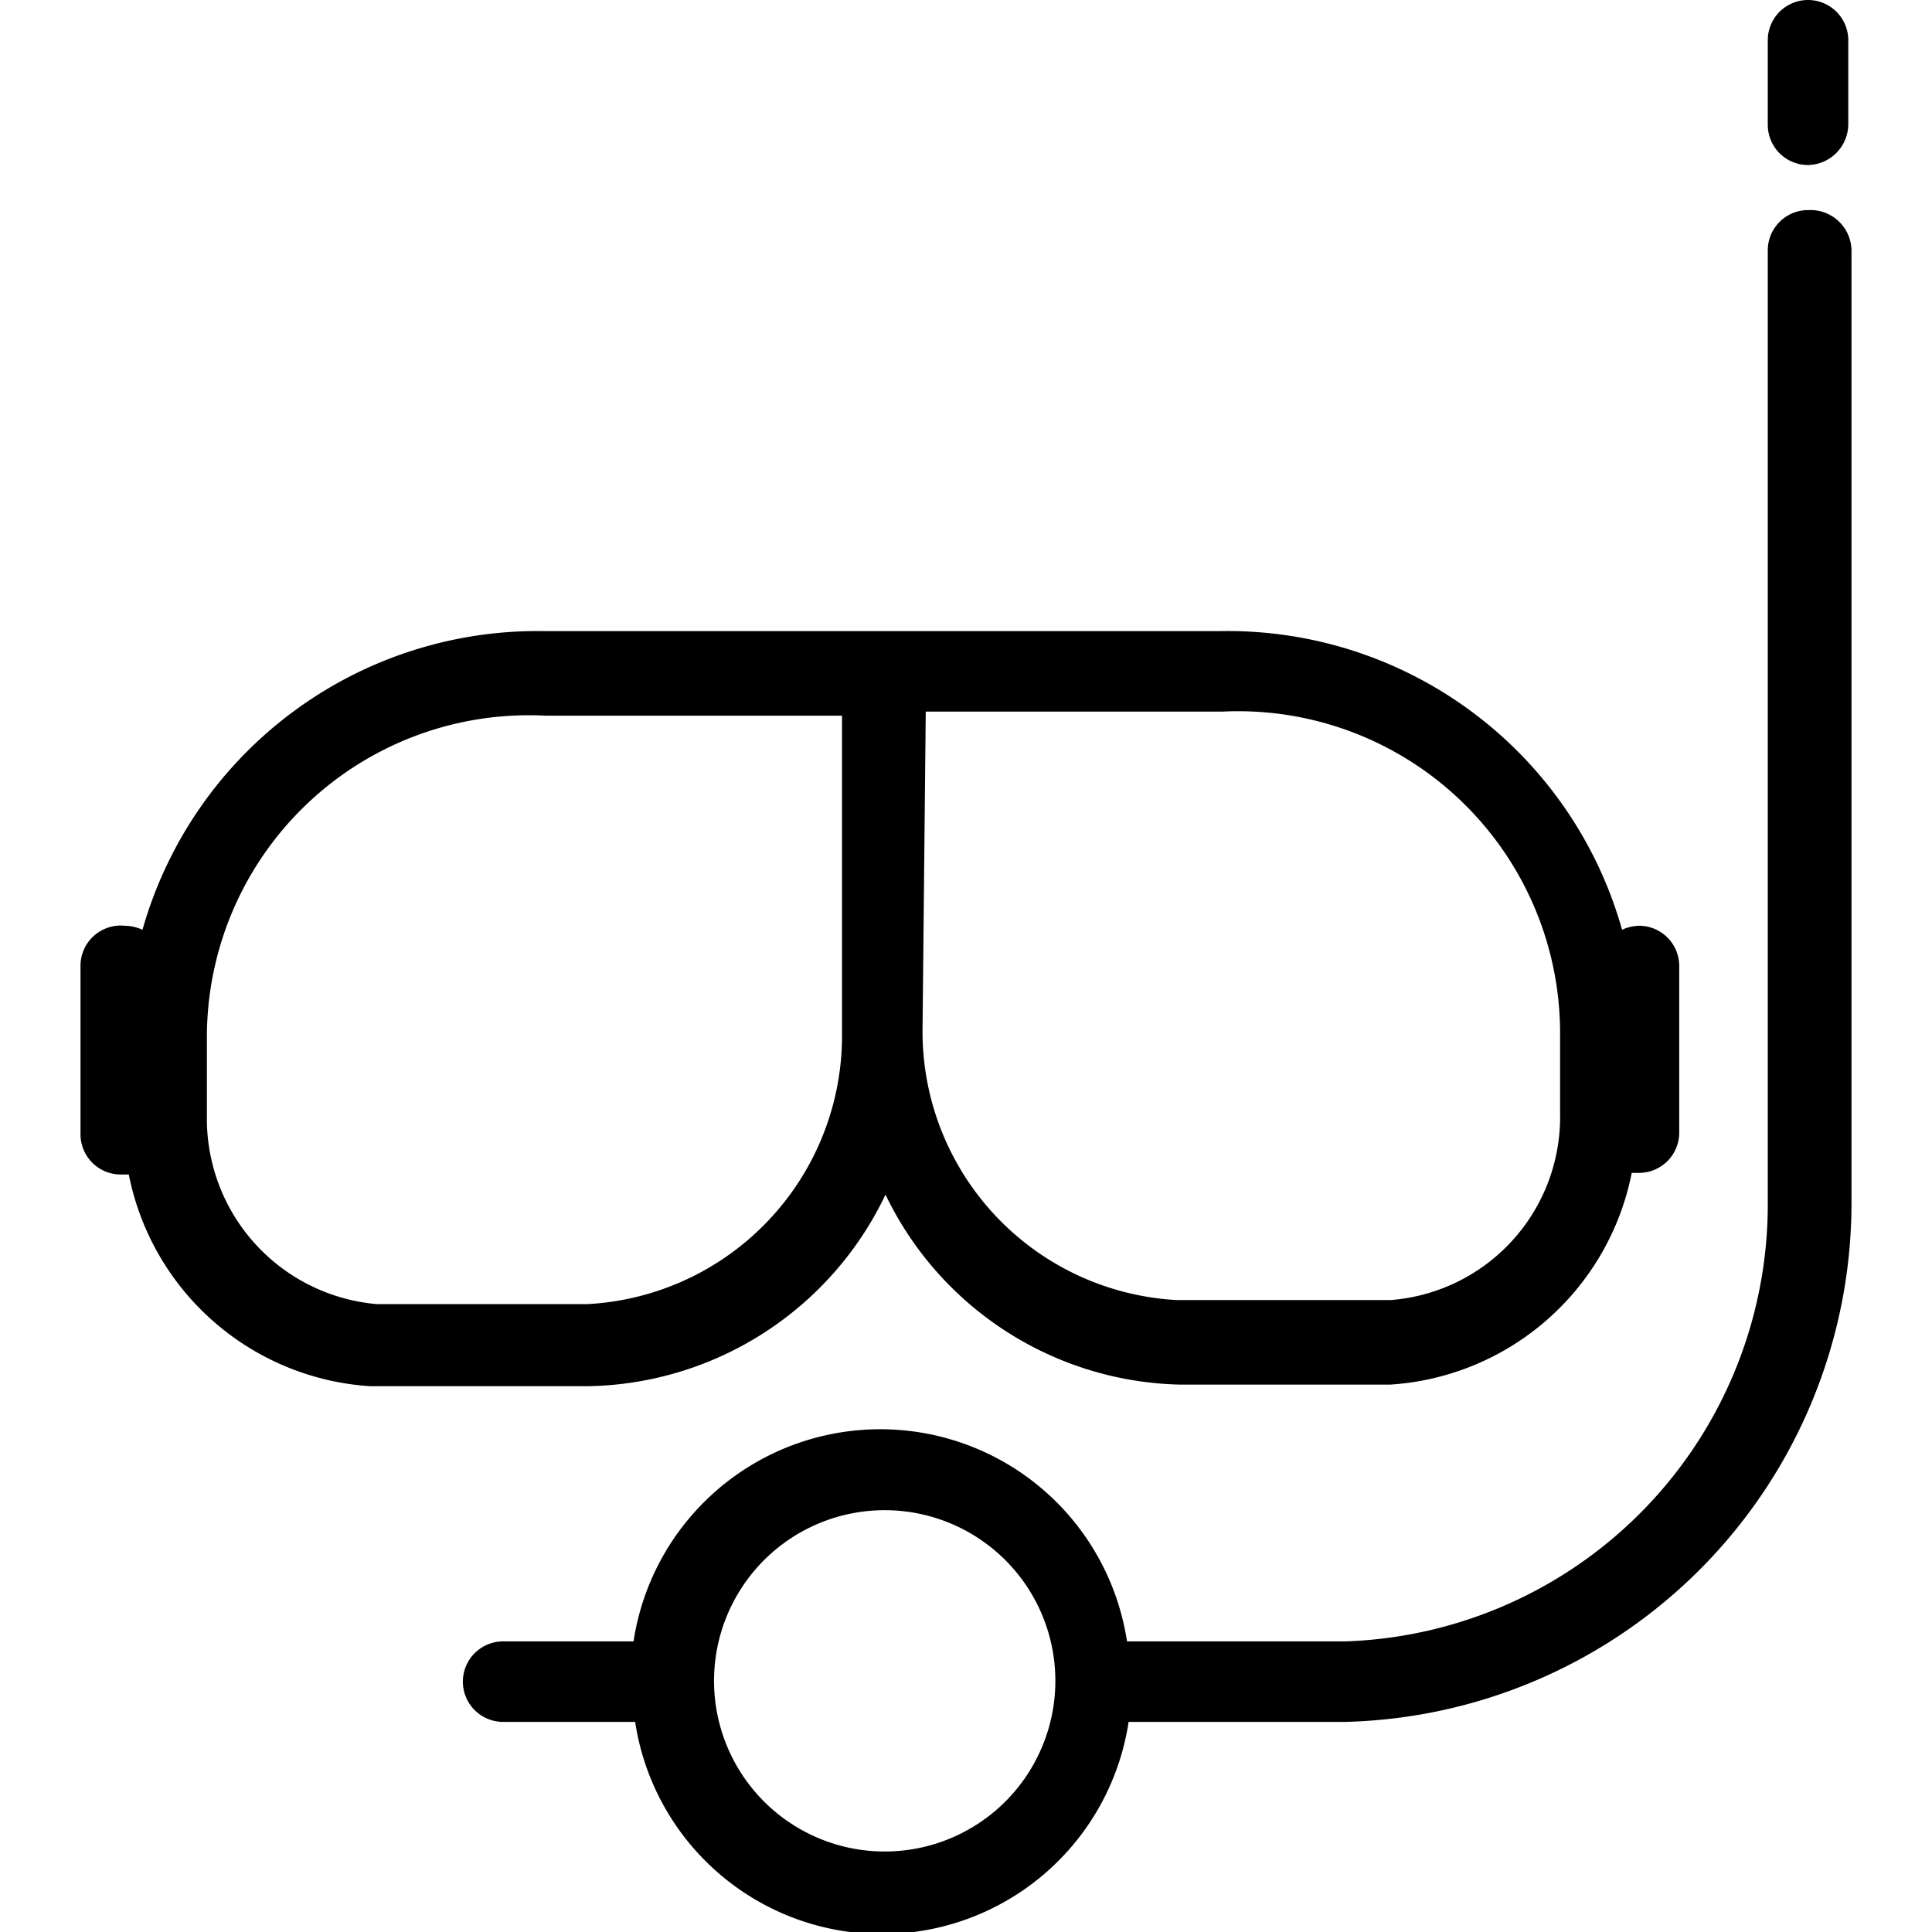
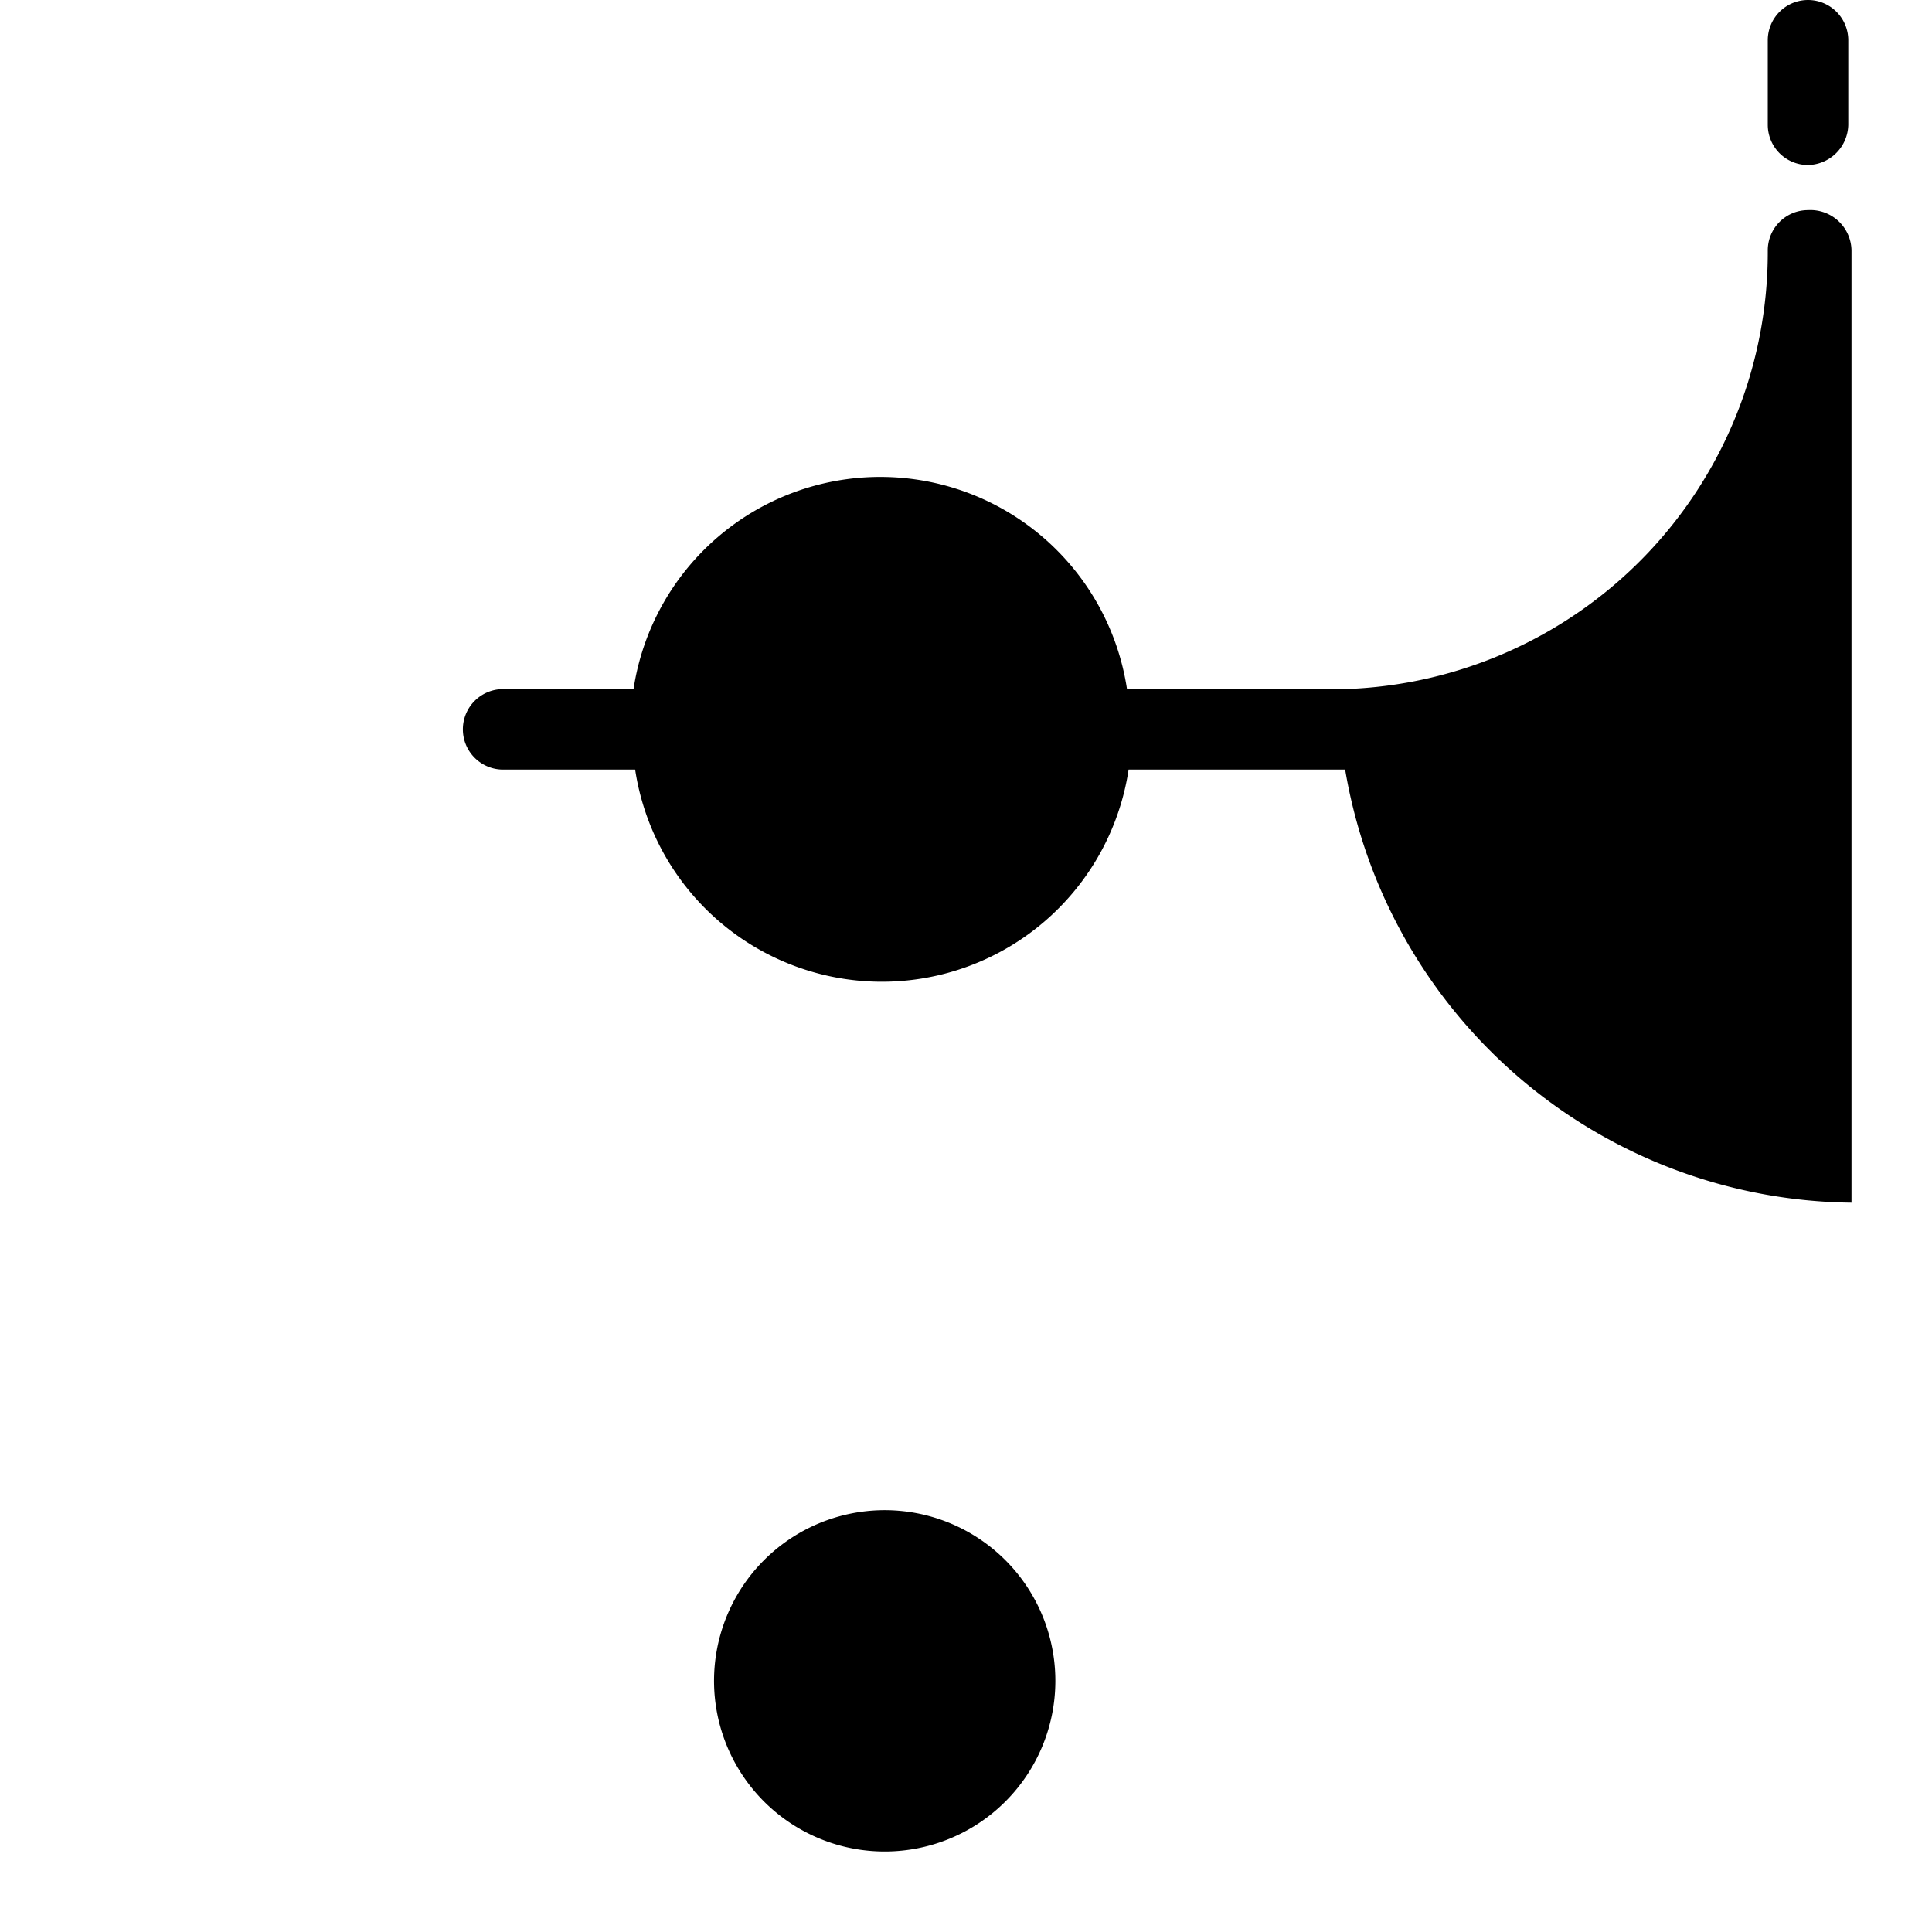
<svg xmlns="http://www.w3.org/2000/svg" viewBox="0 0 24 24" width="24" height="24">
  <title>diver</title>
-   <path d="M22.46 2.61a.5.5 0 0 0-.5.5v11.83a5.43 5.43 0 0 1-5.25 5.45H14a3.1 3.1 0 0 0-6.13 0H6.25a.5.5 0 0 0-.5.5.5.5 0 0 0 .5.5h1.64a3.1 3.1 0 0 0 6.13 0h2.69A6.45 6.45 0 0 0 23 14.94V3.11a.51.51 0 0 0-.54-.5zM11 23a2.12 2.12 0 1 1 2.11-2.11A2.12 2.12 0 0 1 11 23zM22.46 0a.5.5 0 0 0-.5.5v1.05a.5.5 0 0 0 .5.5.51.51 0 0 0 .5-.5V.5a.5.5 0 0 0-.5-.5z" fill="#000" fill-rule="evenodd" />
-   <path d="M11 14.84a4.16 4.16 0 0 0 3.66 2.36h2.61a3.27 3.27 0 0 0 3-2.63h.09a.5.5 0 0 0 .5-.5V12a.5.5 0 0 0-.5-.5.54.54 0 0 0-.21.05 5.09 5.09 0 0 0-5-3.71H6.77a5.1 5.1 0 0 0-5 3.71.54.54 0 0 0-.22-.05.5.5 0 0 0-.55.5v2.09a.5.5 0 0 0 .5.5h.1a3.27 3.27 0 0 0 3 2.63h2.7a4.17 4.17 0 0 0 3.7-2.38zm.5-6h3.68a4 4 0 0 1 4.2 4v1a2.28 2.28 0 0 1-2.11 2.31h-2.65a3.34 3.34 0 0 1-3.16-3.35zm-8.93 5.05v-1a4 4 0 0 1 4.2-4h3.69v4A3.34 3.34 0 0 1 7.3 16.2H4.68a2.31 2.31 0 0 1-2.11-2.31z" fill="#000" fill-rule="evenodd" />
+   <path d="M22.46 2.61a.5.5 0 0 0-.5.5a5.43 5.43 0 0 1-5.25 5.45H14a3.1 3.1 0 0 0-6.13 0H6.25a.5.5 0 0 0-.5.5.5.5 0 0 0 .5.5h1.64a3.1 3.1 0 0 0 6.13 0h2.69A6.45 6.45 0 0 0 23 14.94V3.11a.51.51 0 0 0-.54-.5zM11 23a2.12 2.12 0 1 1 2.11-2.11A2.12 2.12 0 0 1 11 23zM22.46 0a.5.5 0 0 0-.5.5v1.05a.5.5 0 0 0 .5.5.51.51 0 0 0 .5-.5V.5a.5.5 0 0 0-.5-.5z" fill="#000" fill-rule="evenodd" />
</svg>